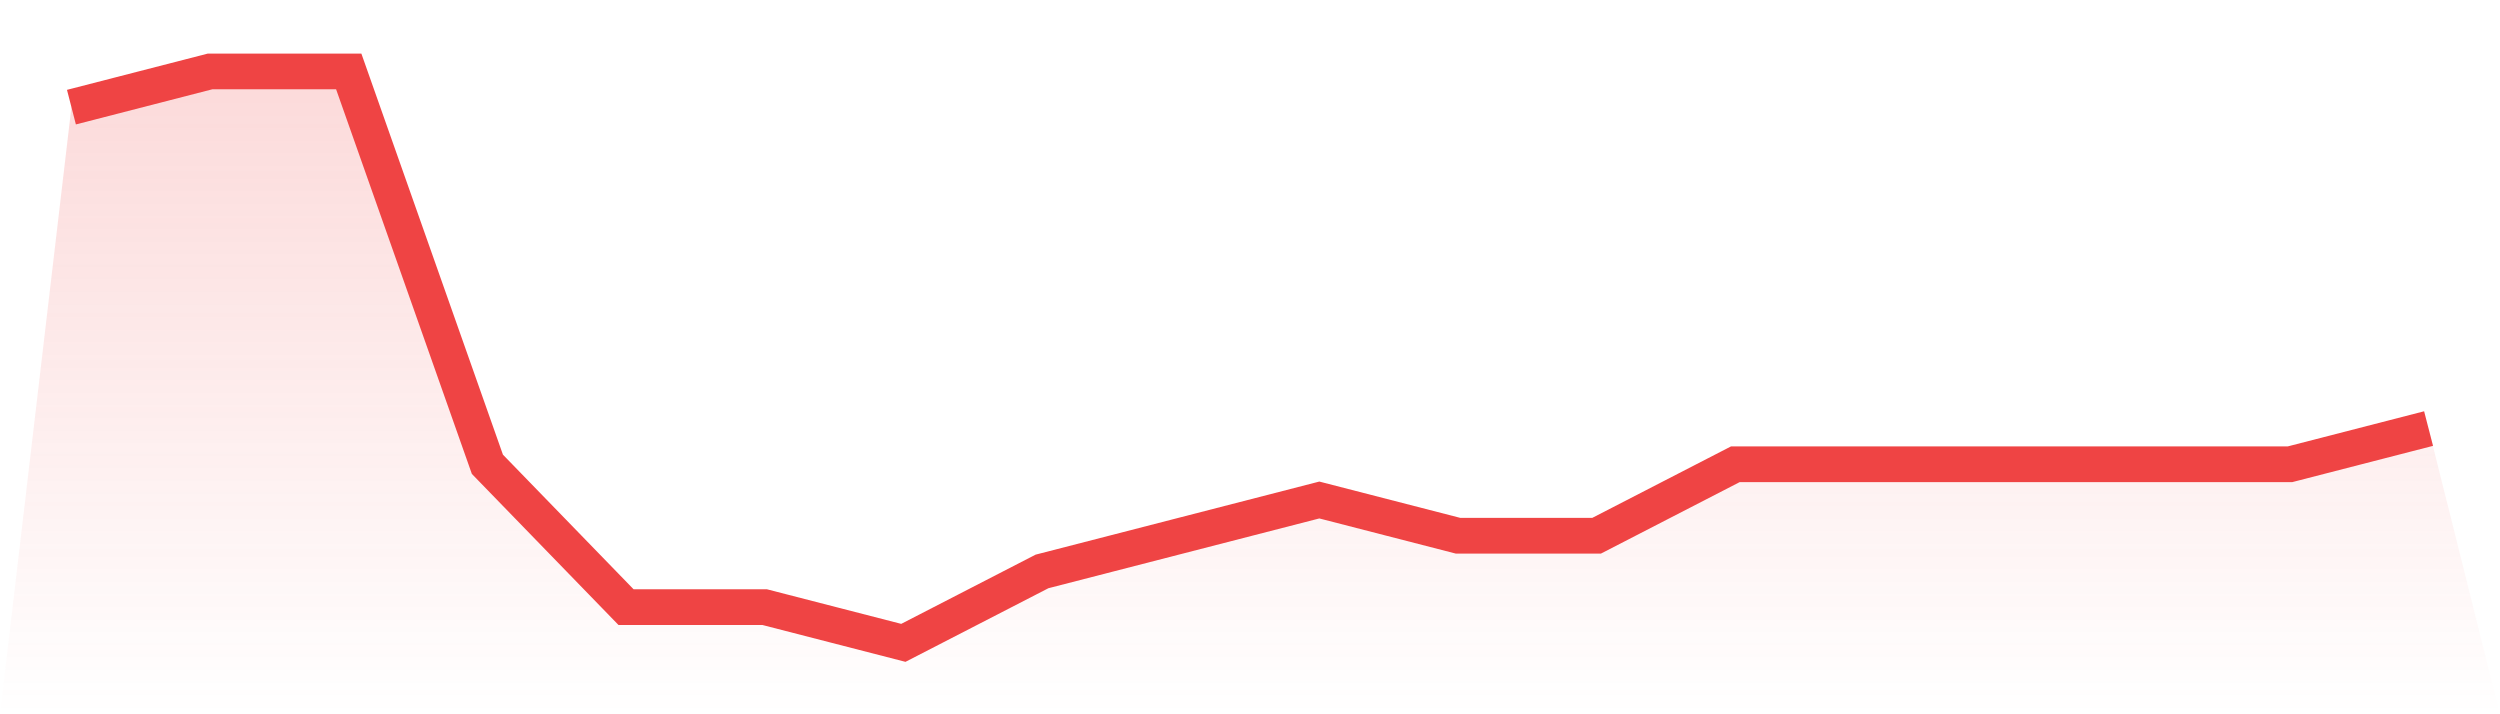
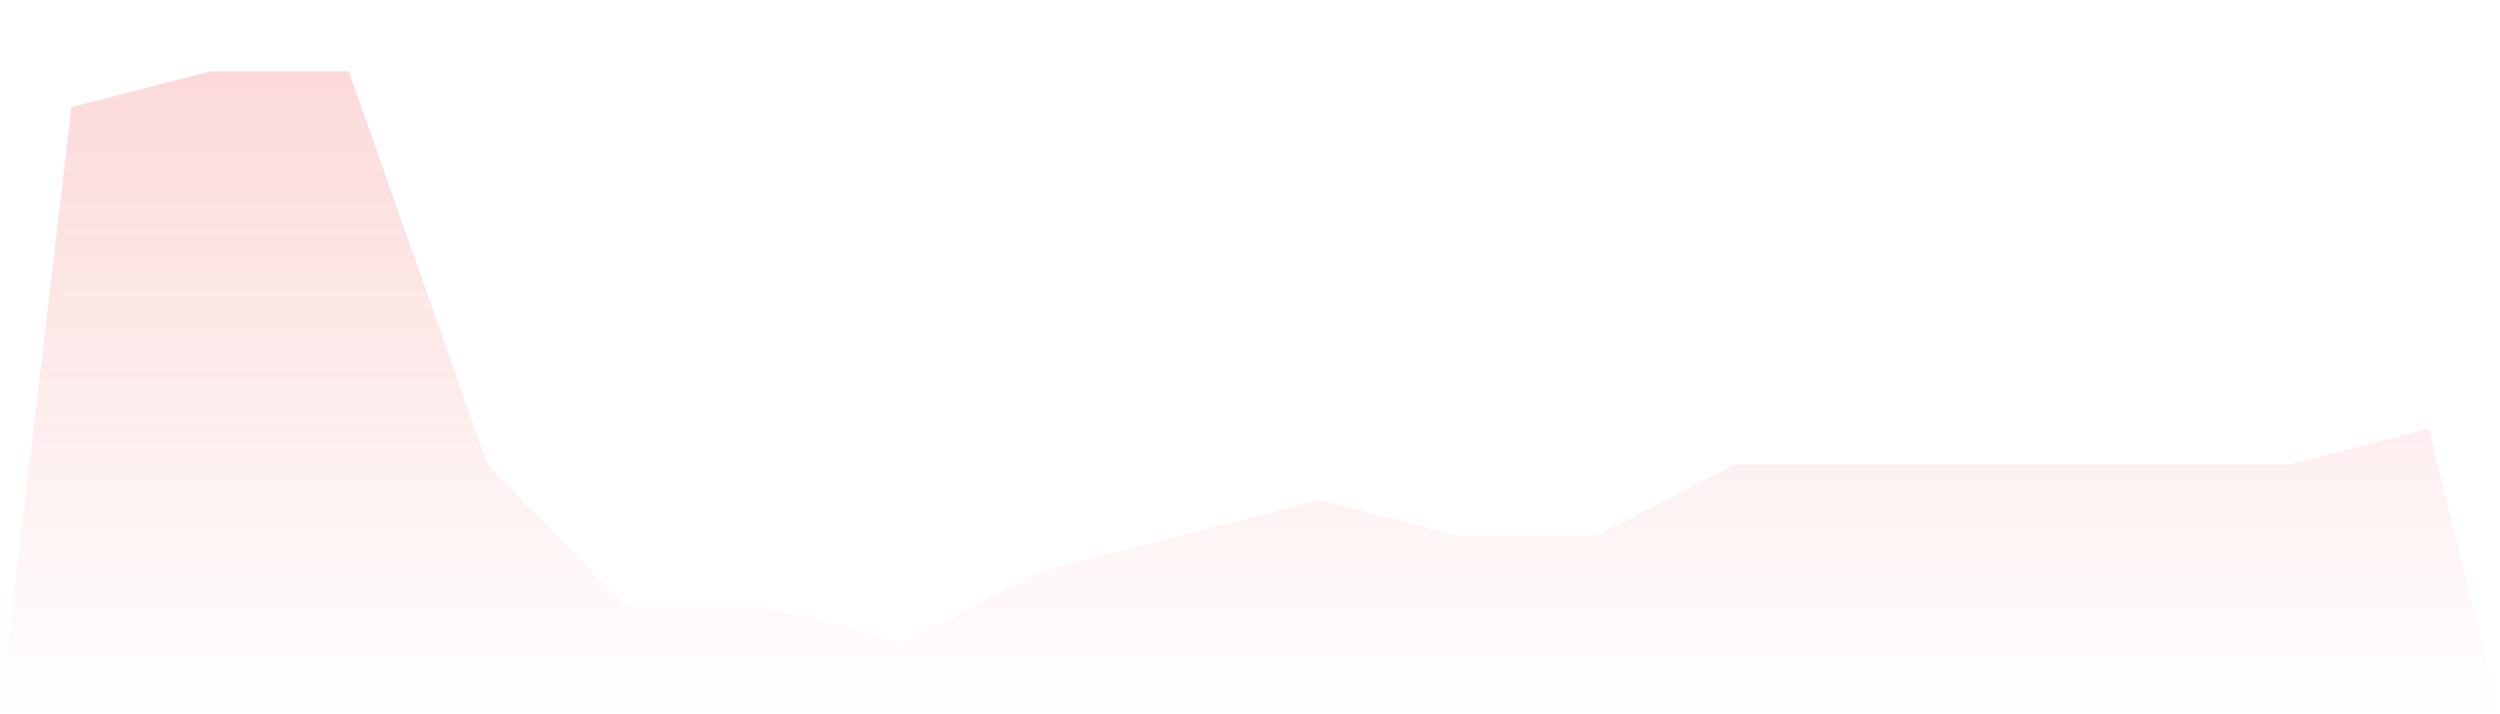
<svg xmlns="http://www.w3.org/2000/svg" viewBox="0 0 140 40">
  <defs>
    <linearGradient id="gradient" x1="0" x2="0" y1="0" y2="1">
      <stop offset="0%" stop-color="#ef4444" stop-opacity="0.2" />
      <stop offset="100%" stop-color="#ef4444" stop-opacity="0" />
    </linearGradient>
  </defs>
  <path d="M4,6 L4,6 L11.765,4 L19.529,4 L27.294,26 L35.059,34 L42.824,34 L50.588,36 L58.353,32 L66.118,30 L73.882,28 L81.647,30 L89.412,30 L97.176,26 L104.941,26 L112.706,26 L120.471,26 L128.235,26 L136,24 L140,40 L0,40 z" fill="url(#gradient)" />
-   <path d="M4,6 L4,6 L11.765,4 L19.529,4 L27.294,26 L35.059,34 L42.824,34 L50.588,36 L58.353,32 L66.118,30 L73.882,28 L81.647,30 L89.412,30 L97.176,26 L104.941,26 L112.706,26 L120.471,26 L128.235,26 L136,24" fill="none" stroke="#ef4444" stroke-width="2" />
</svg>